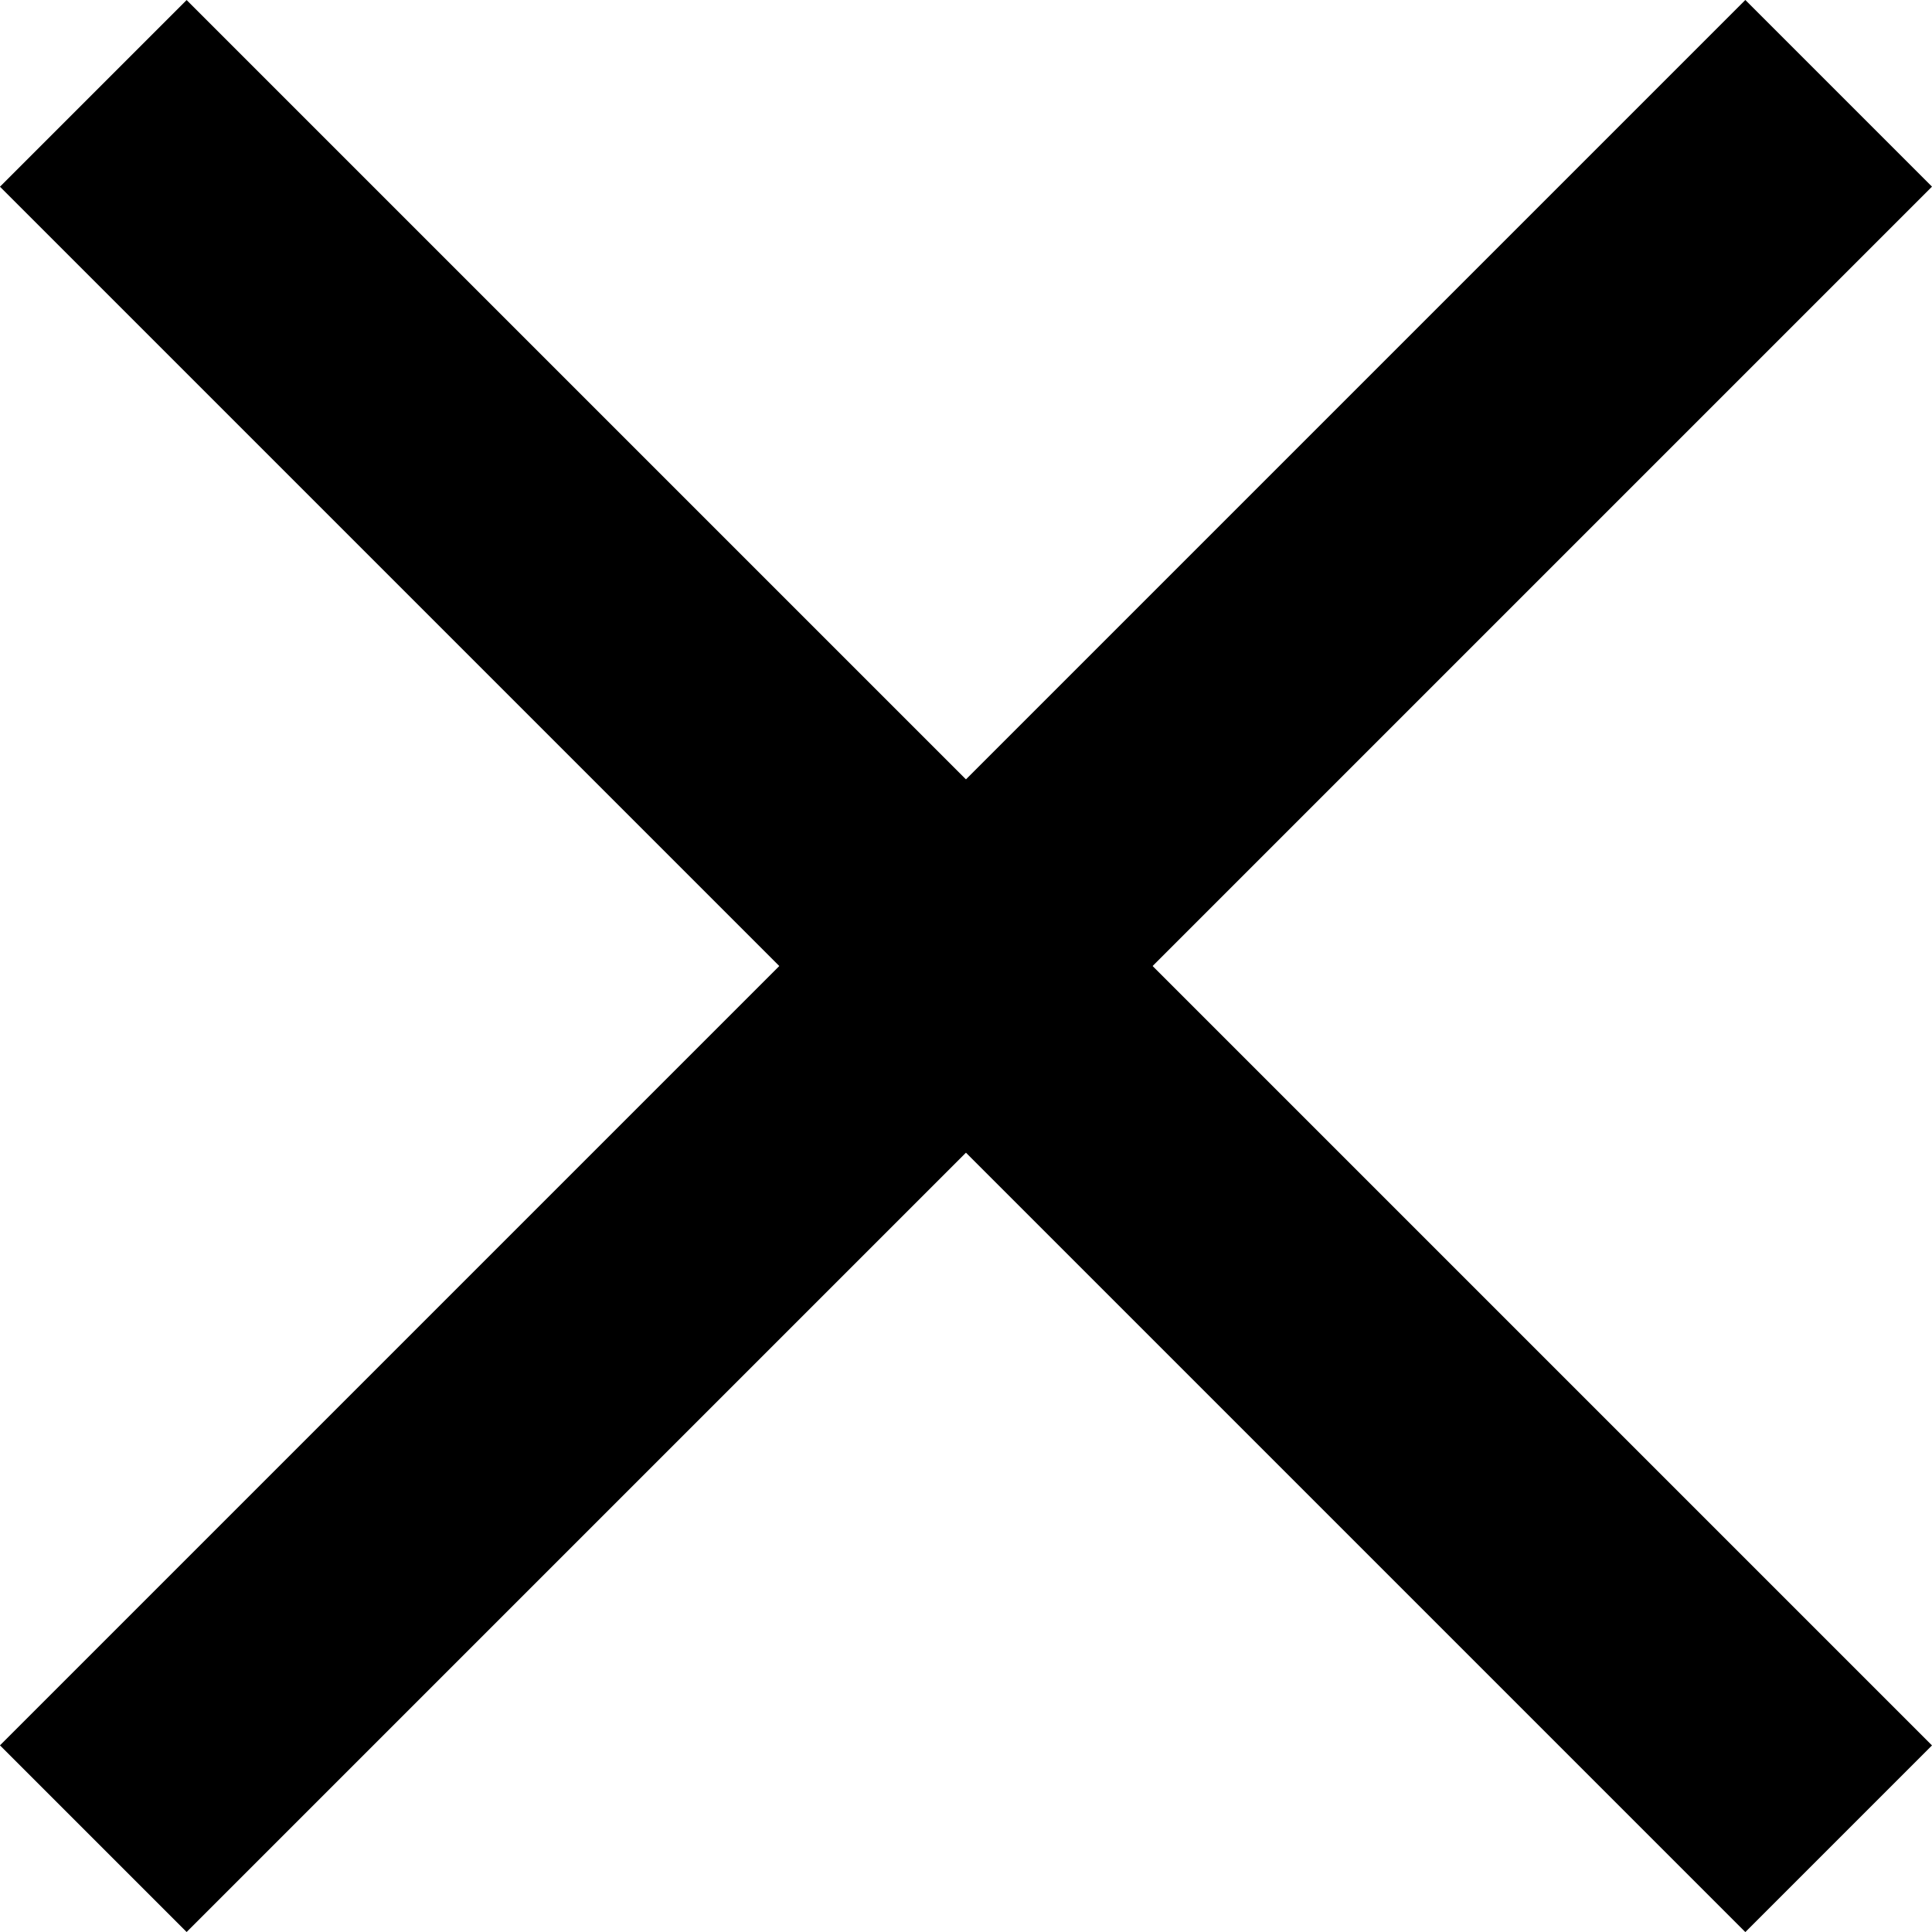
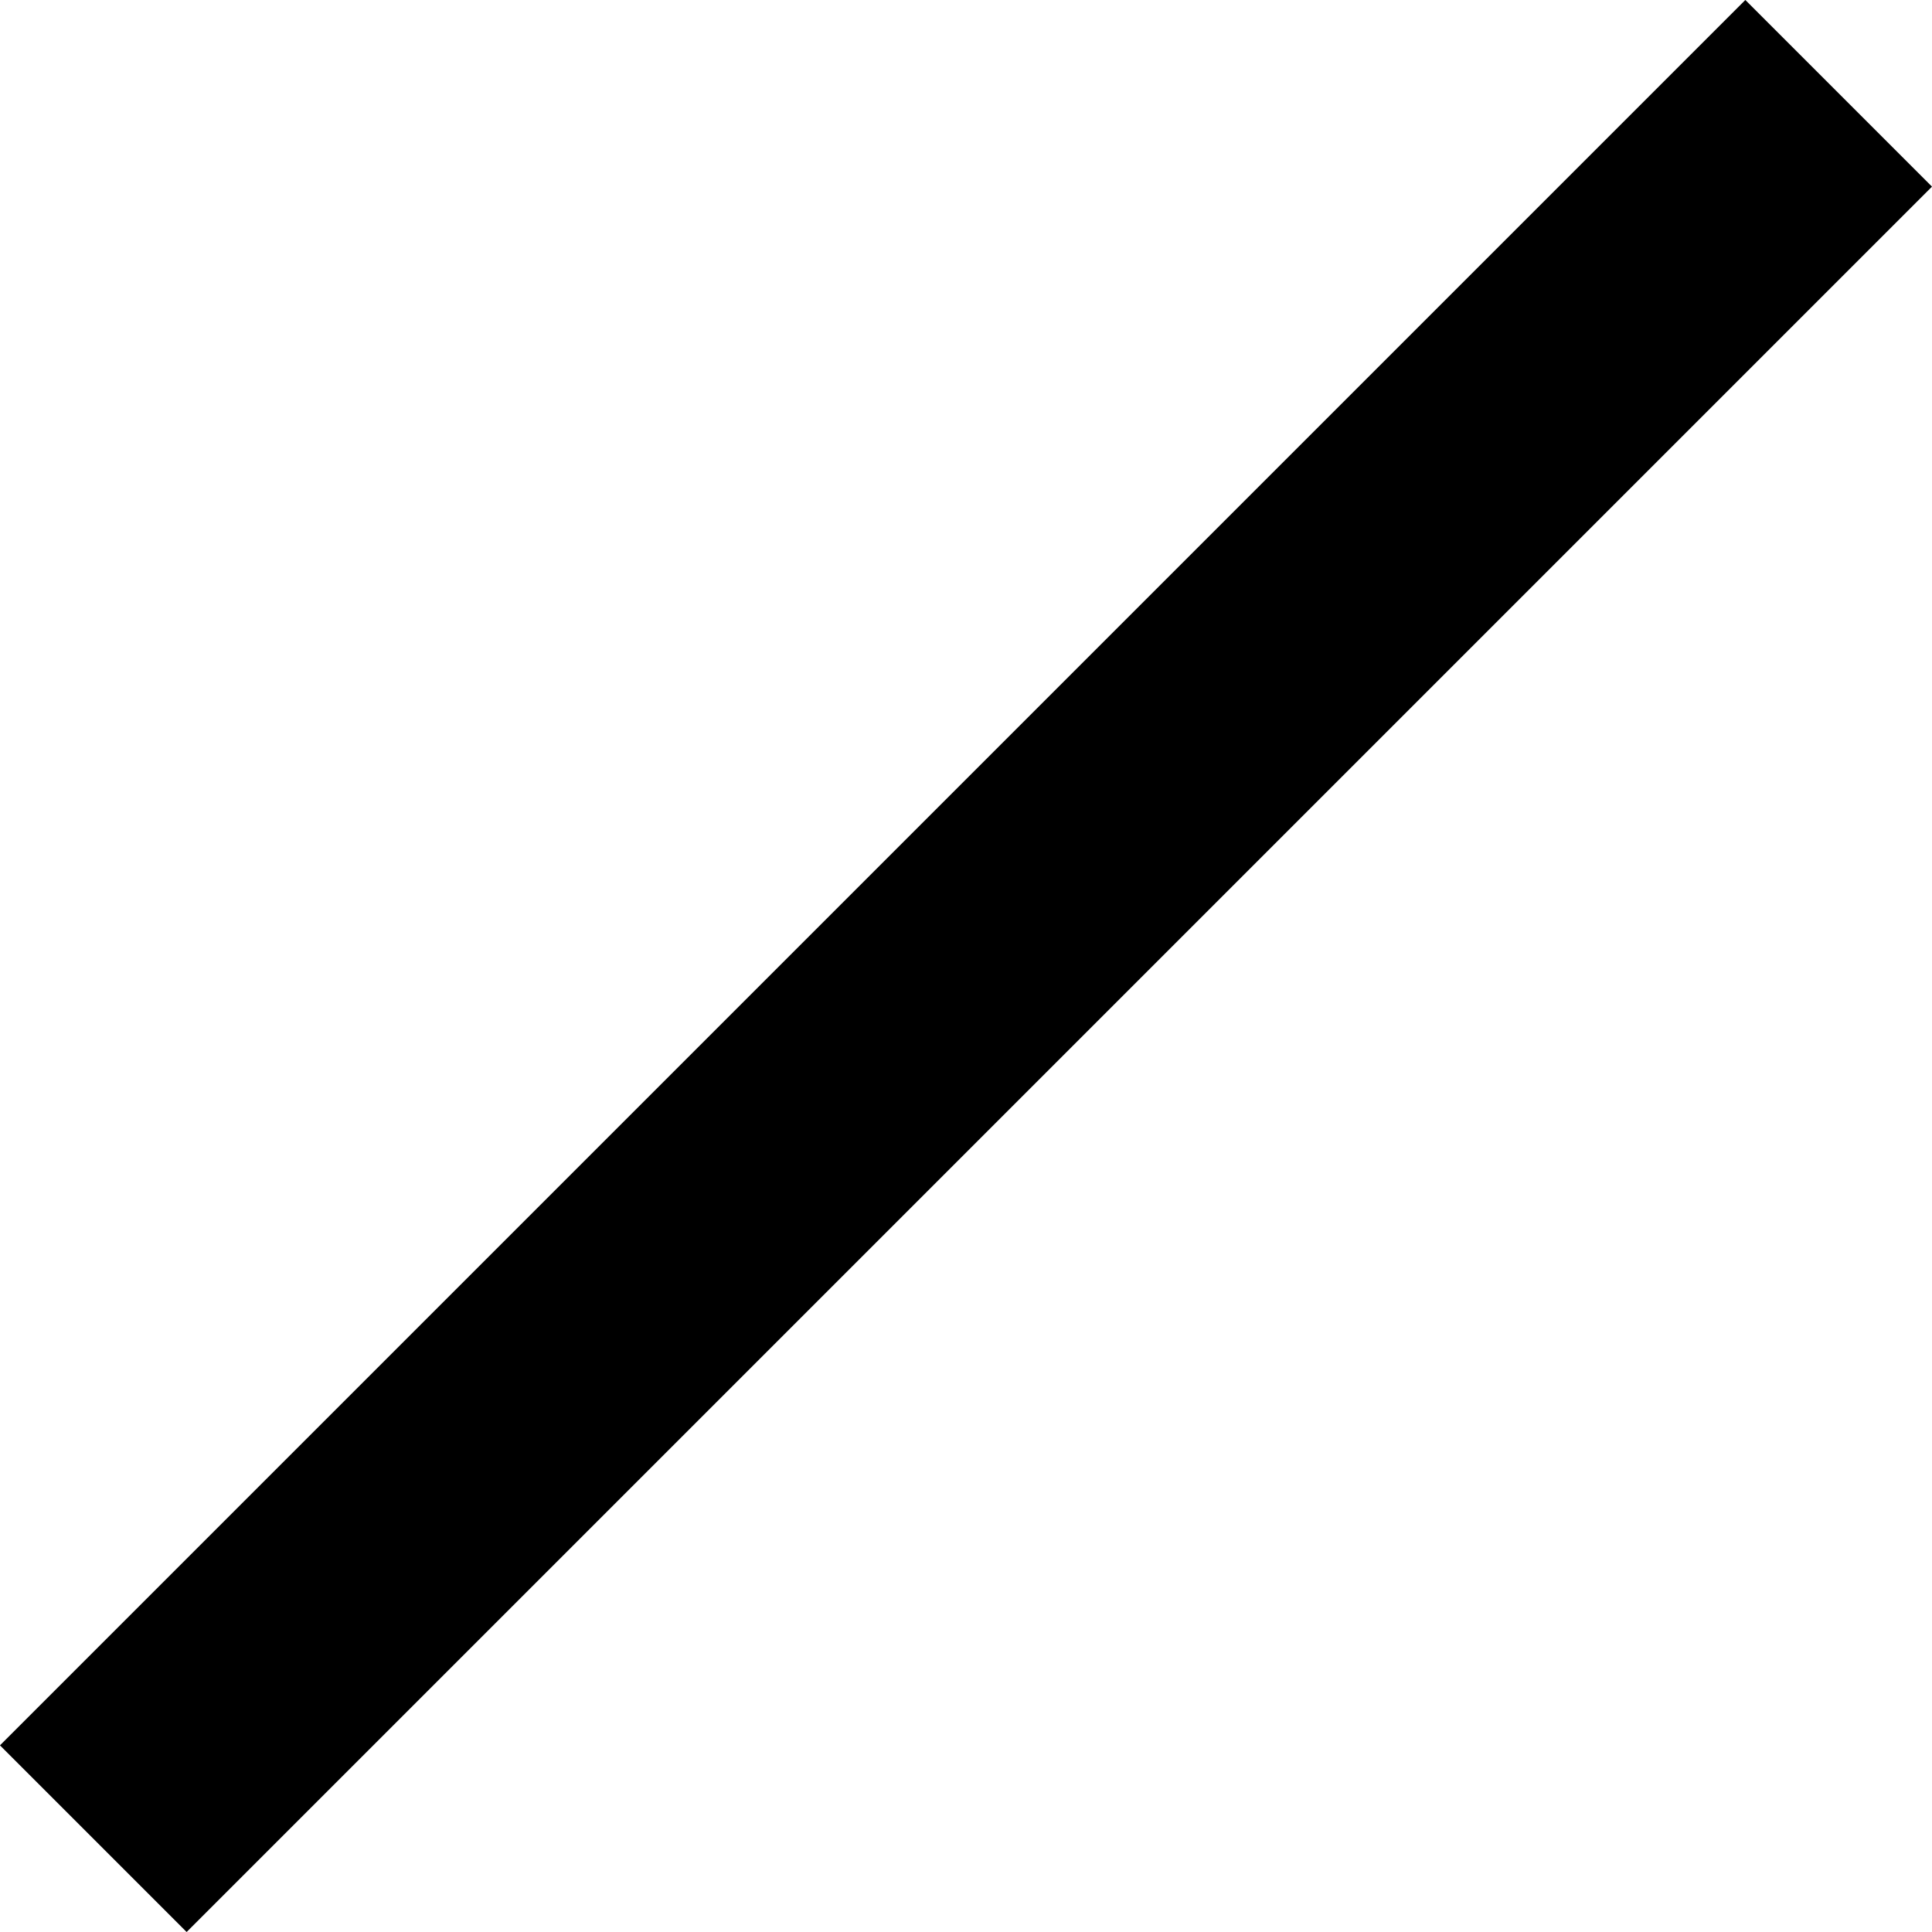
<svg xmlns="http://www.w3.org/2000/svg" width="21.956" height="21.956" viewBox="0 0 21.956 21.956">
  <g id="Group_142" data-name="Group 142" transform="translate(-2949.007 -455.005) rotate(-45)">
    <line id="Line_55" data-name="Line 55" x2="28.051" transform="translate(1749.5 2422.525)" fill="none" stroke="#000" stroke-width="3" />
-     <line id="Line_56" data-name="Line 56" x2="28.051" transform="translate(1763.525 2408.5) rotate(90)" fill="none" stroke="#000" stroke-width="3" />
  </g>
</svg>